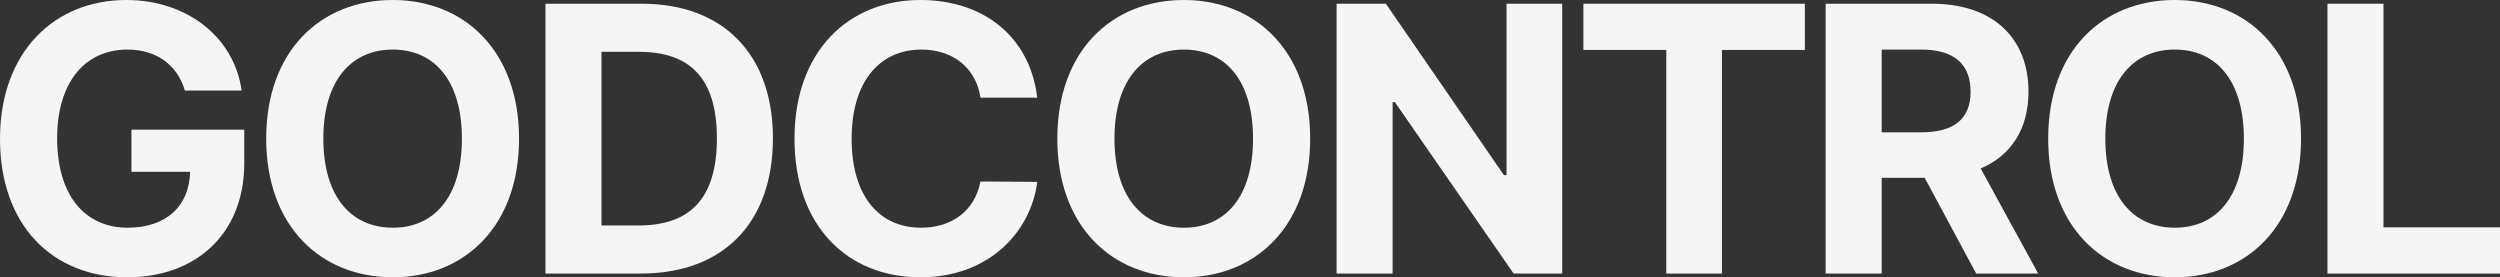
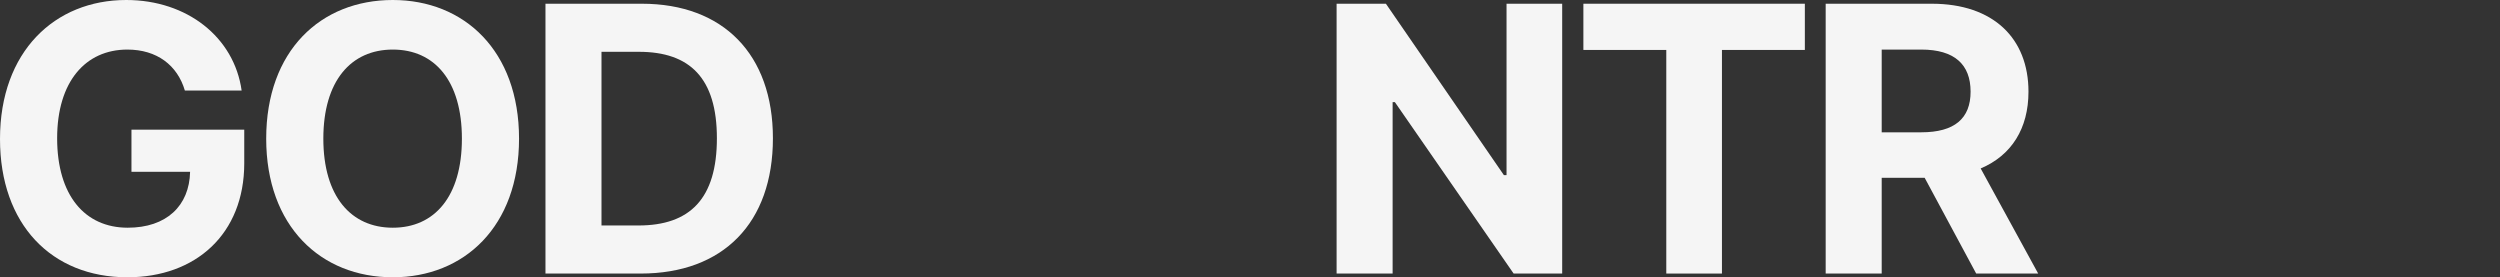
<svg xmlns="http://www.w3.org/2000/svg" width="1118" height="124" viewBox="0 0 1118 124" fill="#f5f5f5">
  <rect x="0" y="0" width="1118" height="124" fill="#333333" stroke="none" />
  <path d="M82.674 40.5C79.334 29.167 70.148 22.167 56.953 22.167C38.247 22.167 25.554 36.5 25.554 61.833C25.554 87.333 37.913 101.833 57.12 101.833C74.407 101.833 84.678 92.083 85.012 76.833H58.791V58H109.23V73C109.23 104.667 87.518 124 56.953 124C23.049 124 0 100.333 0 62.167C0 23 24.552 0 56.452 0C83.676 0 104.721 16.667 108.061 40.5H82.674Z" fill="#F5F5F5" />
  <path d="M232.116 62C232.116 101.333 207.564 124 175.664 124C143.429 124 119.045 101.167 119.045 62C119.045 22.667 143.429 0 175.664 0C207.564 0 232.116 22.667 232.116 62ZM206.562 62C206.562 36.167 194.37 22.167 175.664 22.167C156.958 22.167 144.598 36.167 144.598 62C144.598 87.833 156.958 101.833 175.664 101.833C194.37 101.833 206.562 87.833 206.562 62Z" fill="#F5F5F5" />
  <path d="M286.525 122.333H243.935V1.667H287.026C323.436 1.667 345.649 24.333 345.649 61.833C345.649 99.667 323.436 122.333 286.525 122.333ZM268.988 100.833H285.523C308.571 100.833 320.596 88.833 320.596 61.833C320.596 35 308.571 23.167 285.69 23.167H268.988V100.833Z" fill="#F5F5F5" />
-   <path d="M438.472 43.667C436.468 30.333 426.113 22.167 412.083 22.167C393.21 22.167 380.851 36.667 380.851 62C380.851 88 393.377 101.833 411.916 101.833C425.779 101.833 435.967 94.167 438.472 81.167L463.859 81.333C461.019 103.667 442.313 124 411.582 124C379.18 124 355.297 101.333 355.297 62C355.297 22.667 379.681 0 411.582 0C439.474 0 460.518 16 463.859 43.667H438.472Z" fill="#F5F5F5" />
-   <path d="M585.91 62C585.91 101.333 561.358 124 529.457 124C497.223 124 472.838 101.167 472.838 62C472.838 22.667 497.223 0 529.457 0C561.358 0 585.91 22.667 585.91 62ZM560.356 62C560.356 36.167 548.164 22.167 529.457 22.167C510.751 22.167 498.392 36.167 498.392 62C498.392 87.833 510.751 101.833 529.457 101.833C548.164 101.833 560.356 87.833 560.356 62Z" fill="#F5F5F5" />
  <path d="M698.608 1.667V122.333H676.895L623.783 45.667H622.781V122.333H597.729V1.667H619.775L672.553 78.333H673.722V1.667H698.608Z" fill="#F5F5F5" />
  <path d="M708.088 22.333V1.667H807.13V22.333H770.052V122.333H745.166V22.333H708.088Z" fill="#F5F5F5" />
  <path d="M816.444 122.333V1.667H863.877C891.435 1.667 907.135 17.167 907.135 41C907.135 57.5 899.535 69.5 885.756 75.333L911.477 122.333H883.752L860.704 79.5H841.496V122.333H816.444ZM841.496 59.167H859.2C874.065 59.167 881.247 53 881.247 41C881.247 28.833 874.065 22.167 859.2 22.167H841.496V59.167Z" fill="#F5F5F5" />
-   <path d="M1029.02 62C1029.02 101.333 1004.47 124 972.566 124C940.332 124 915.947 101.167 915.947 62C915.947 22.667 940.332 0 972.566 0C1004.47 0 1029.02 22.667 1029.02 62ZM1003.46 62C1003.46 36.167 991.272 22.167 972.566 22.167C953.86 22.167 941.501 36.167 941.501 62C941.501 87.833 953.86 101.833 972.566 101.833C991.272 101.833 1003.46 87.833 1003.46 62Z" fill="#F5F5F5" />
-   <path d="M1040.84 122.333V1.667H1065.89V101.667H1118V122.333H1040.84Z" fill="#F5F5F5" />
</svg>